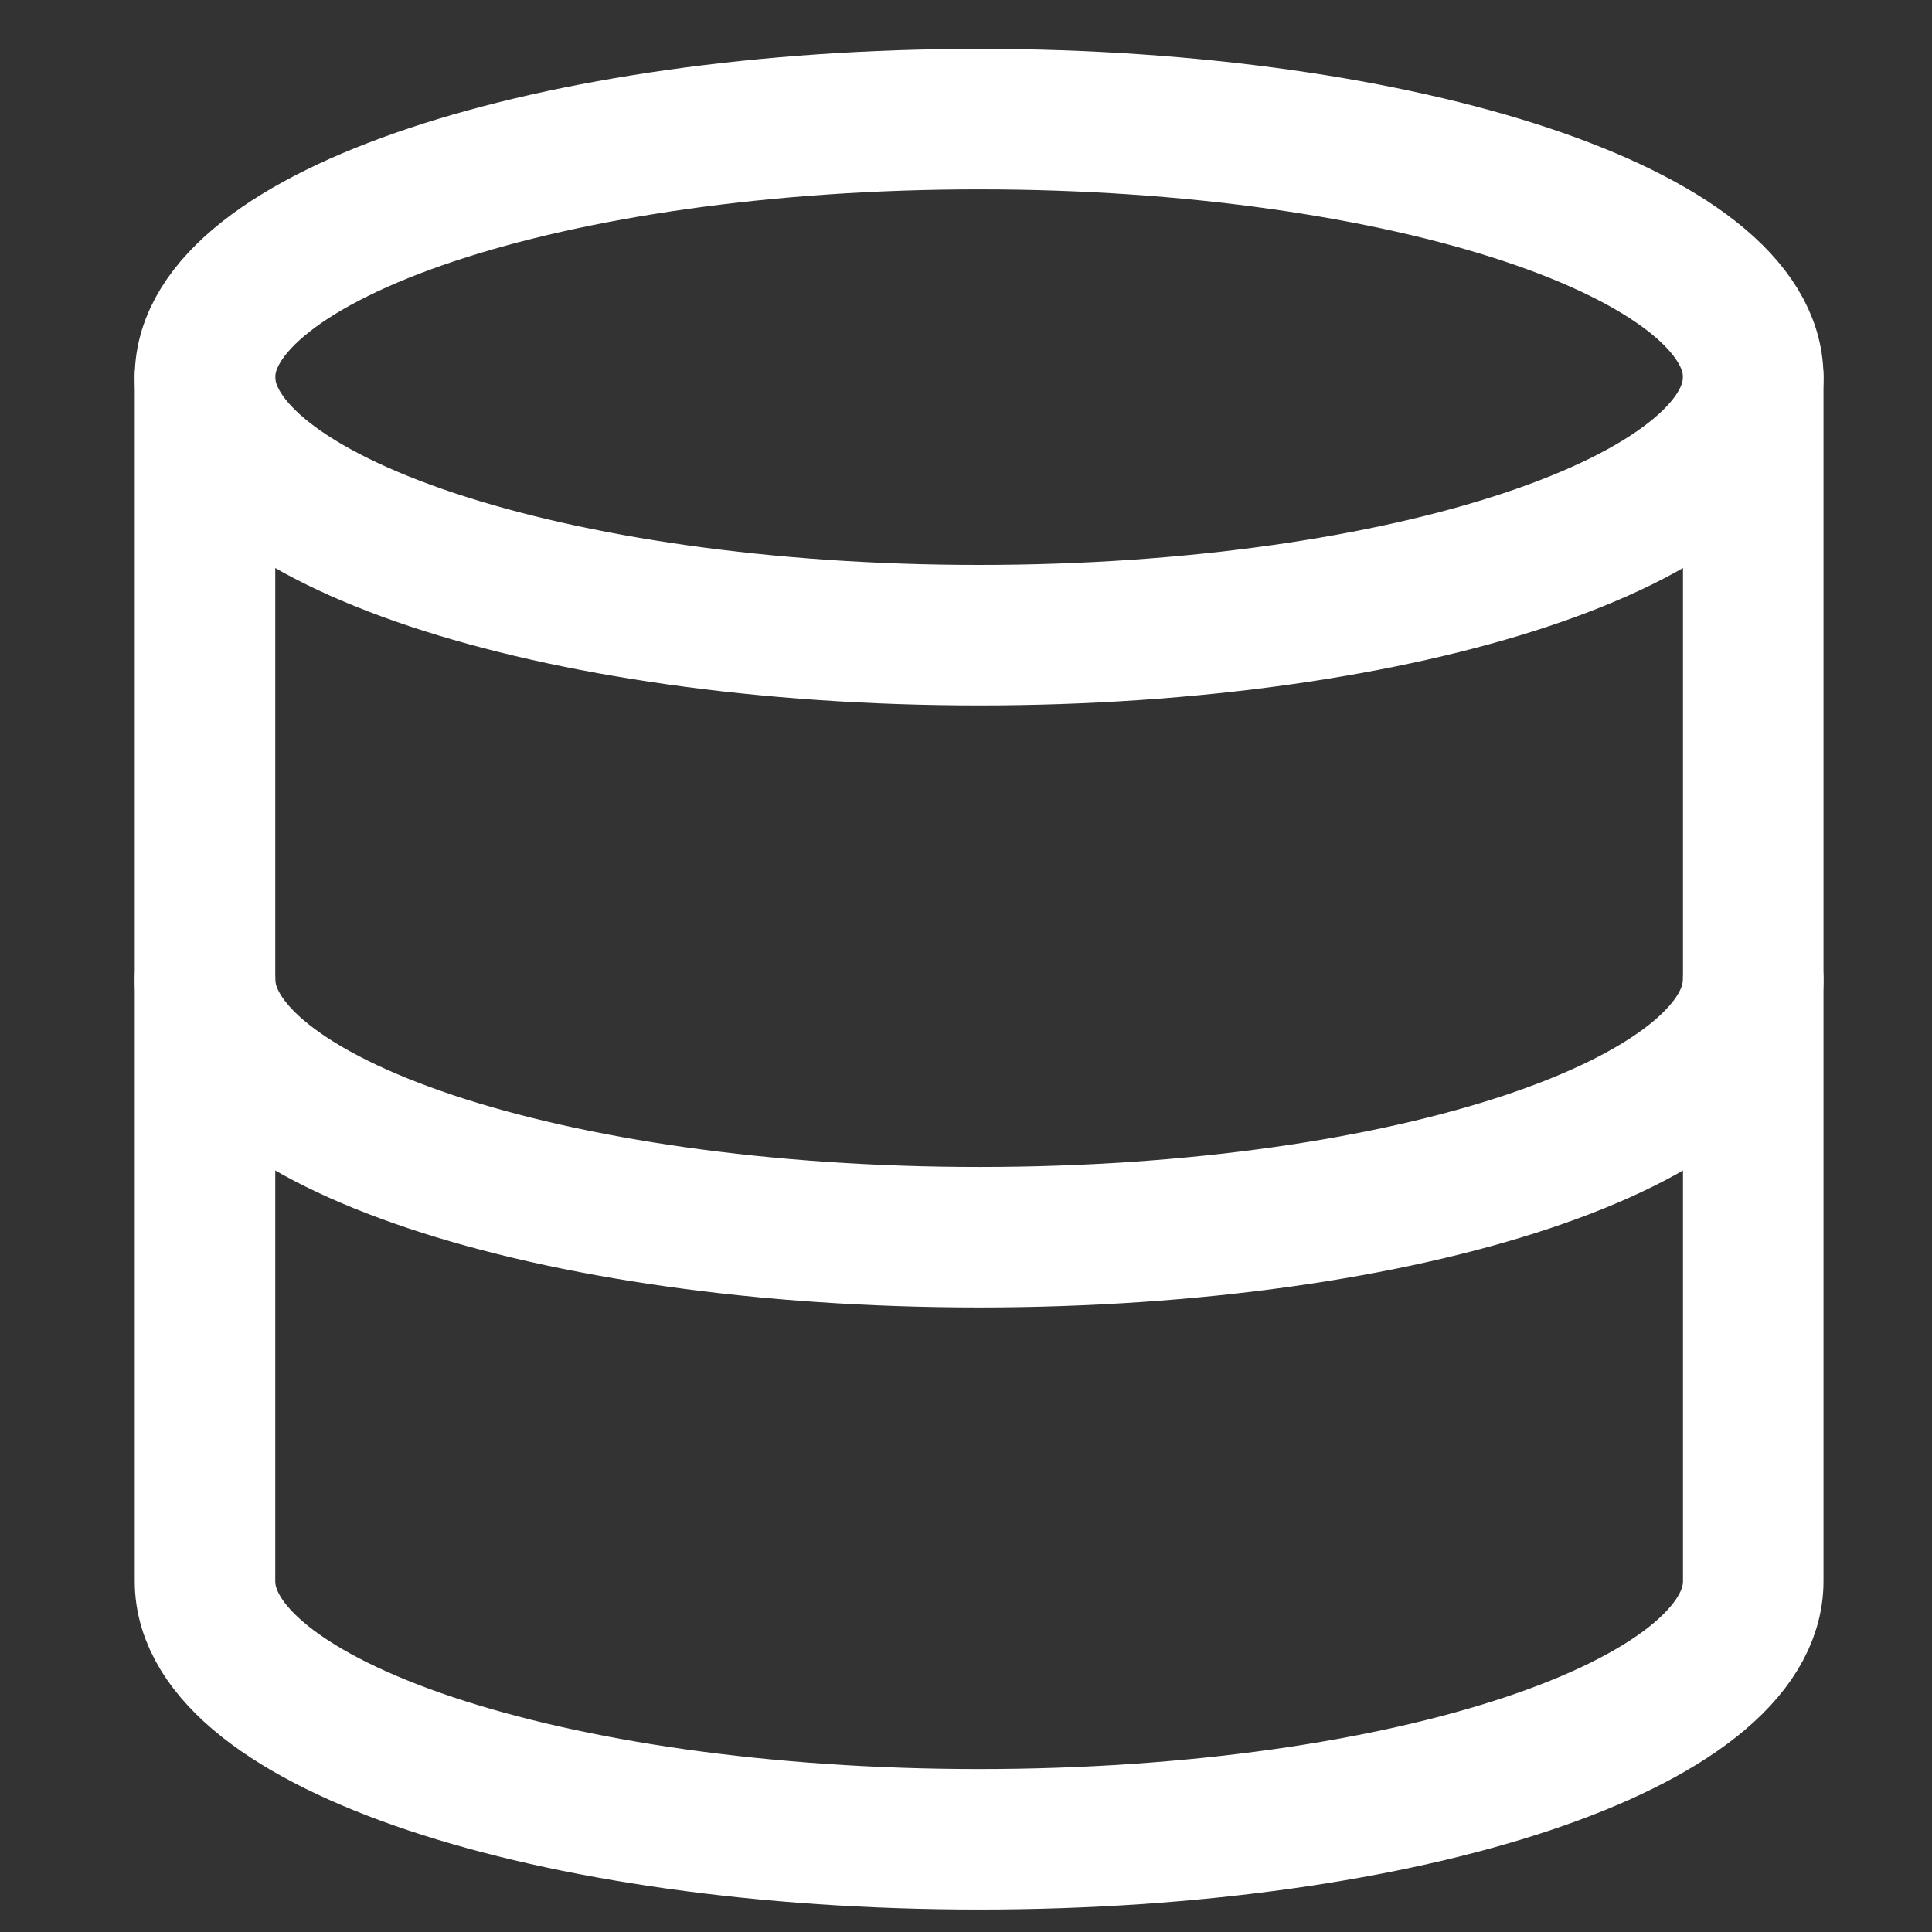
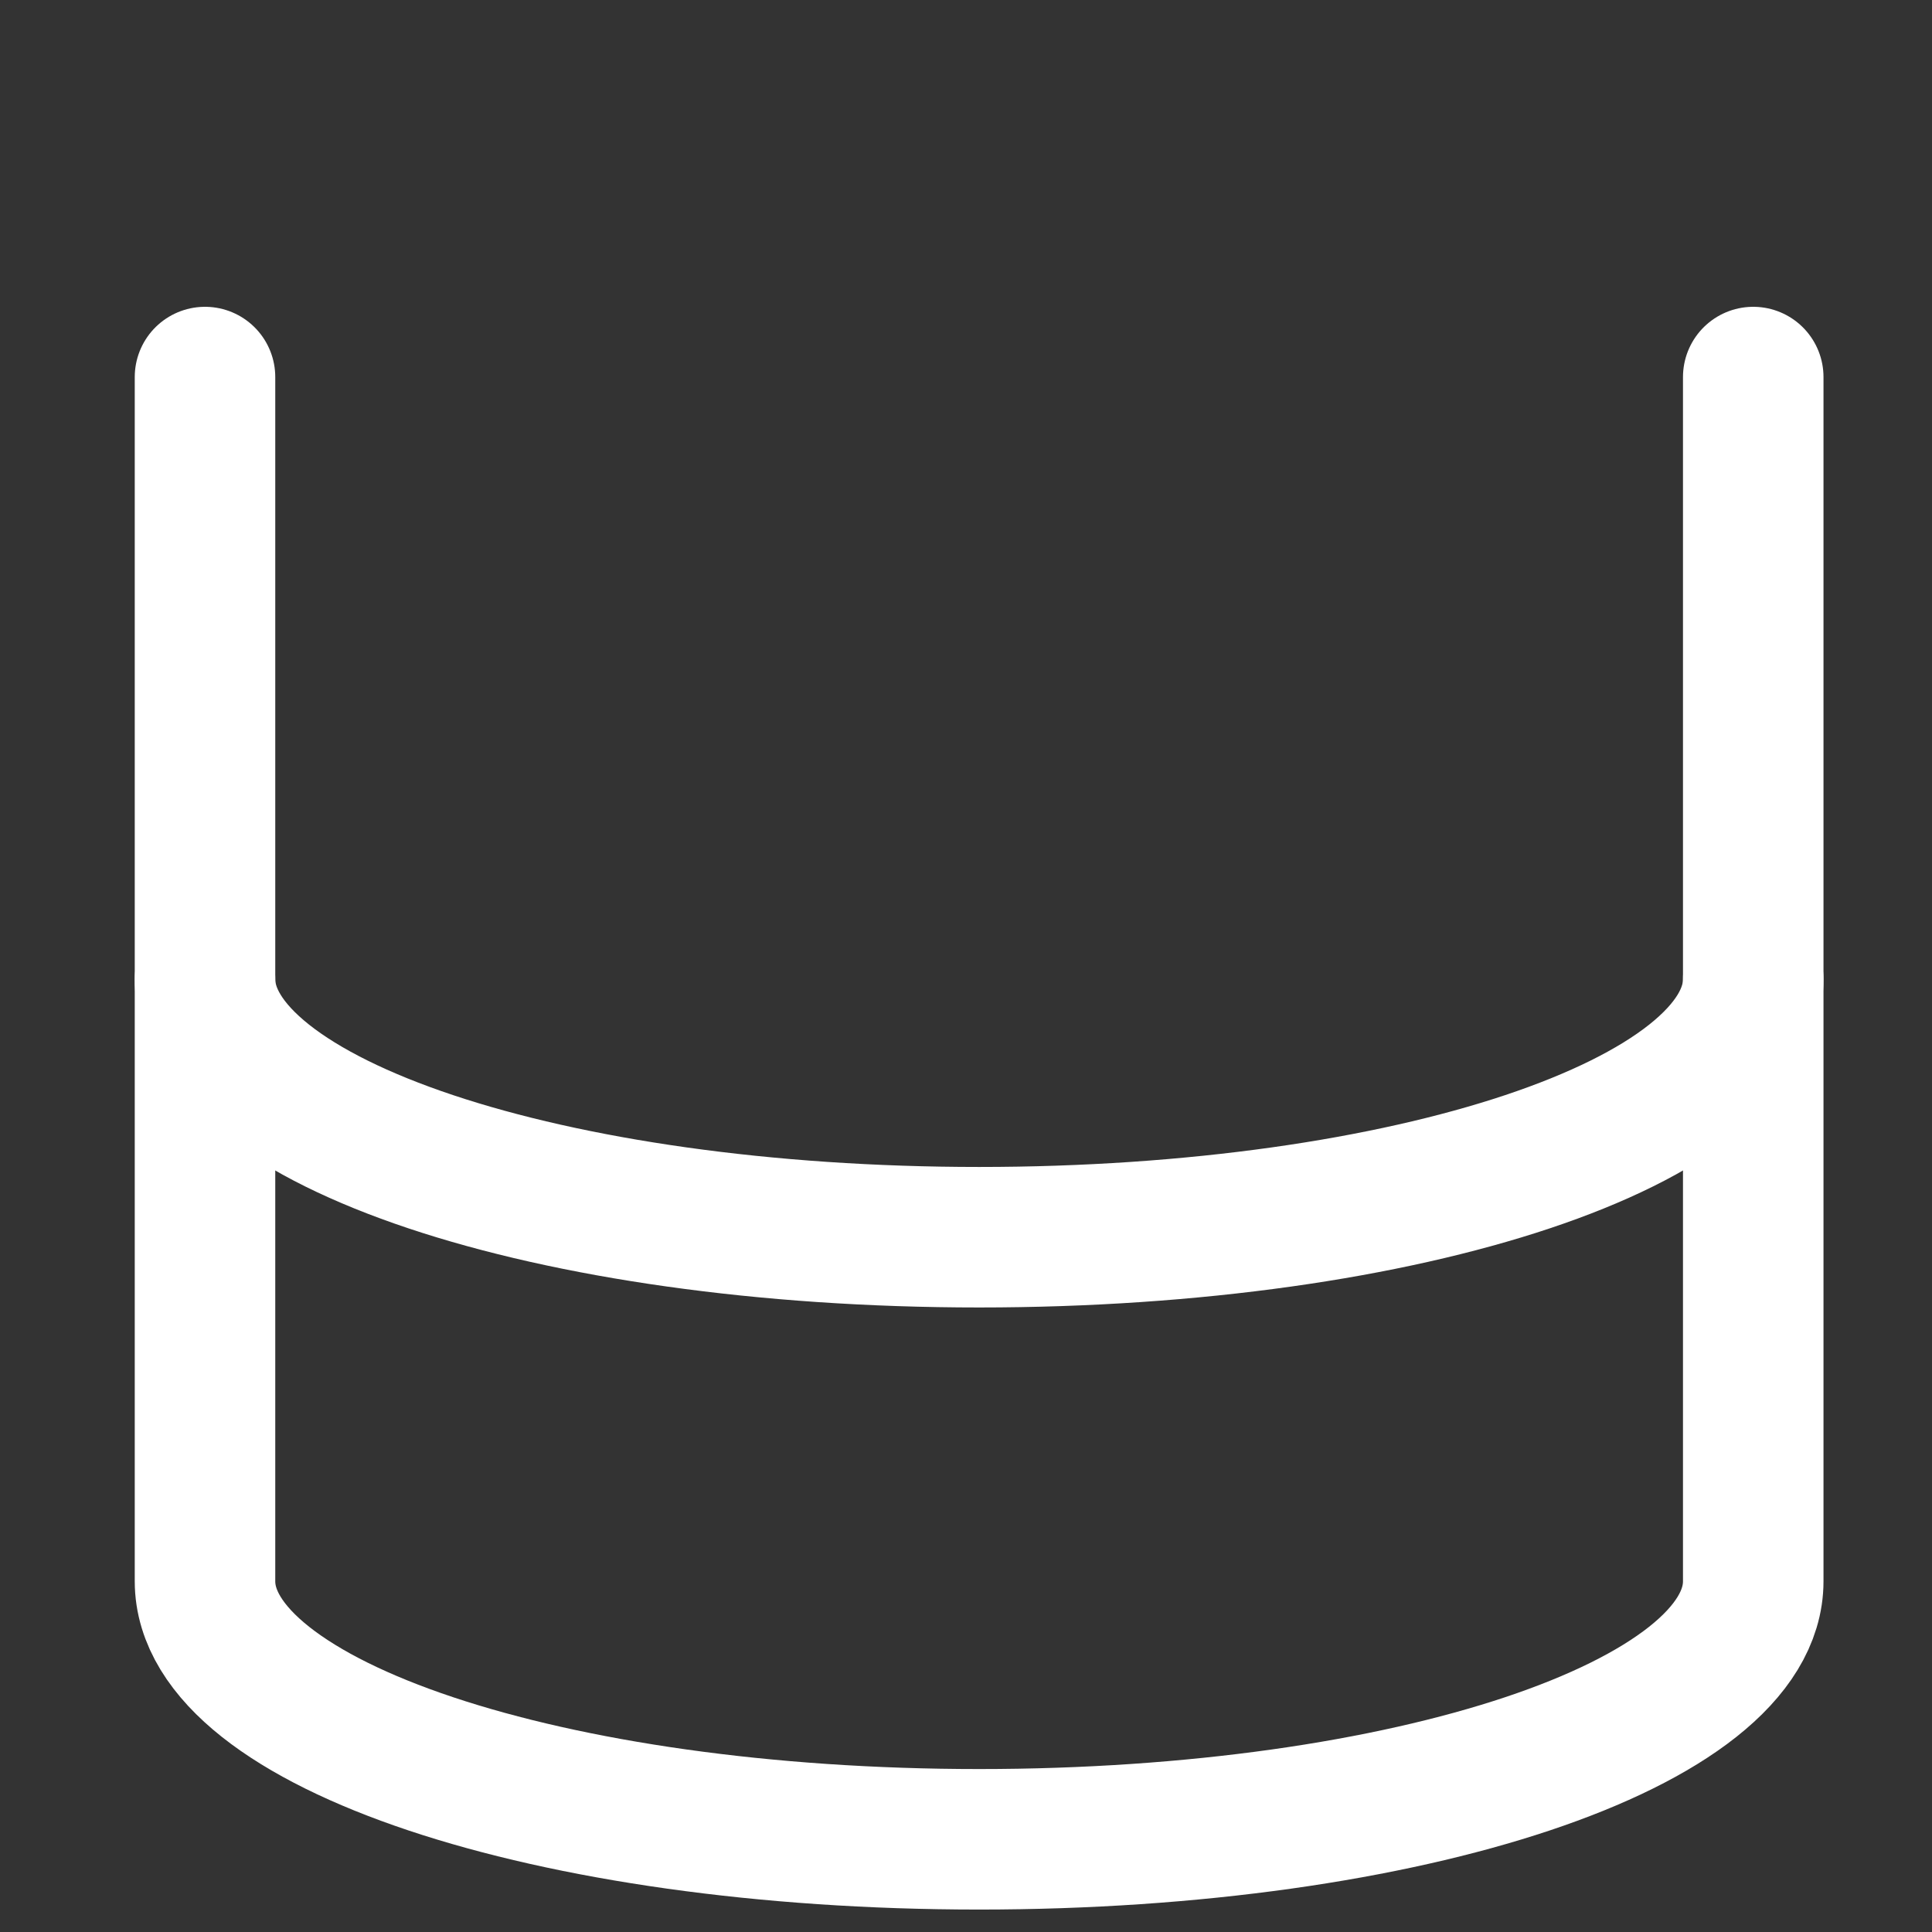
<svg xmlns="http://www.w3.org/2000/svg" width="55" height="55" viewBox="0 0 55 55" fill="none">
  <rect x="0" y="0" width="55" height="55" fill="#333333" stroke="none" />
-   <path d="M27.874 18.082C40.045 18.082 49.911 14.793 49.911 10.736C49.911 6.679 40.045 3.391 27.874 3.391C15.703 3.391 5.836 6.679 5.836 10.736C5.836 14.793 15.703 18.082 27.874 18.082Z" stroke="white" stroke-width="4" stroke-linecap="round" stroke-linejoin="round" />
  <path d="M49.911 27.875C49.911 31.94 40.117 35.221 27.874 35.221C15.63 35.221 5.836 31.94 5.836 27.875" stroke="white" stroke-width="4" stroke-linecap="round" stroke-linejoin="round" />
  <path d="M5.836 10.734V45.015C5.836 49.08 15.63 52.361 27.874 52.361C40.117 52.361 49.911 49.08 49.911 45.015V10.734" stroke="white" stroke-width="4" stroke-linecap="round" stroke-linejoin="round" />
</svg>